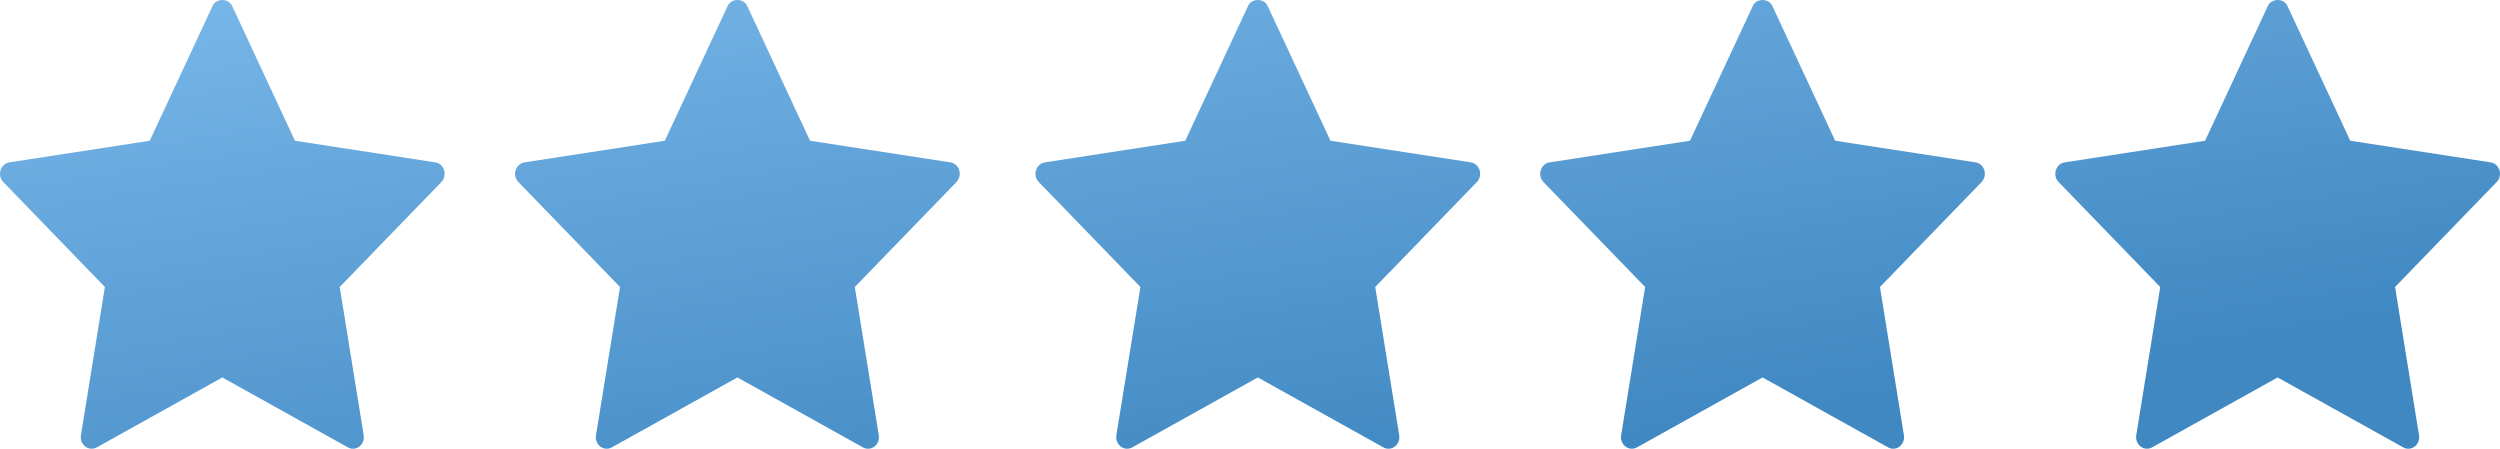
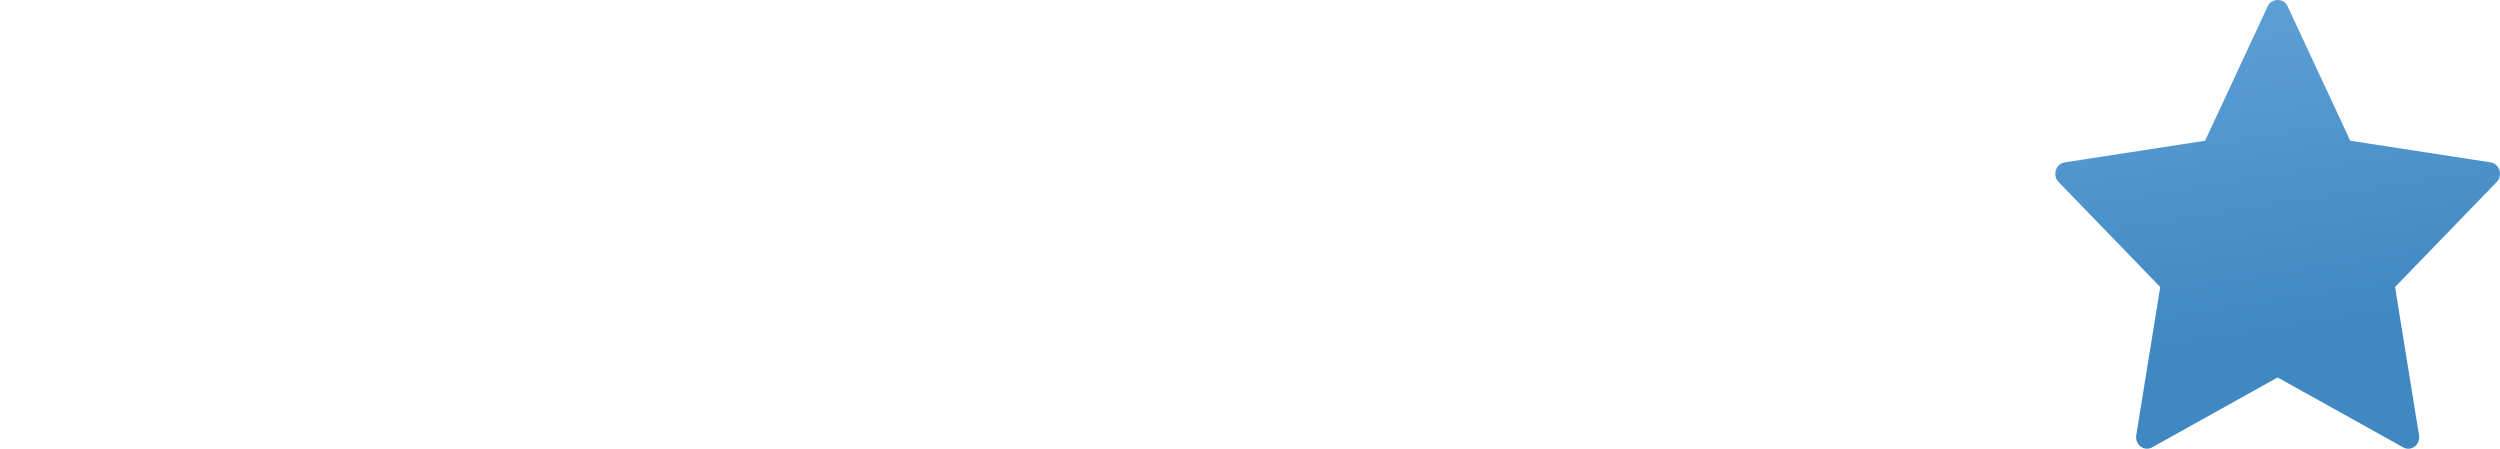
<svg xmlns="http://www.w3.org/2000/svg" width="78" height="14" viewBox="0 0 78 14" fill="none">
-   <path d="M13.583 5.066L9.202 4.391L7.242 0.184C7.127 -0.061 6.745 -0.061 6.633 0.184L4.672 4.391L0.291 5.066C0.163 5.086 0.056 5.181 0.017 5.312C-0.023 5.442 0.009 5.585 0.103 5.68L3.273 8.954L2.525 13.579C2.502 13.715 2.555 13.851 2.66 13.931C2.764 14.012 2.904 14.022 3.018 13.959L6.937 11.776L10.856 13.959C10.904 13.987 10.959 14 11.014 14C11.084 14 11.154 13.977 11.214 13.931C11.317 13.851 11.369 13.715 11.347 13.579L10.599 8.954L13.77 5.68C13.864 5.585 13.896 5.442 13.858 5.312C13.817 5.181 13.712 5.086 13.583 5.066Z" fill="url(#paint0_linear_117_644)" />
-   <path d="M29.653 5.066L25.273 4.391L23.312 0.184C23.199 -0.061 22.817 -0.061 22.704 0.184L20.742 4.391L16.362 5.066C16.235 5.086 16.128 5.181 16.087 5.312C16.047 5.442 16.08 5.585 16.174 5.68L19.345 8.954L18.595 13.579C18.575 13.715 18.626 13.851 18.729 13.931C18.835 14.012 18.975 14.022 19.087 13.959L23.008 11.776L26.925 13.959C26.974 13.987 27.029 14 27.084 14C27.155 14 27.225 13.977 27.285 13.931C27.388 13.851 27.441 13.715 27.418 13.579L26.67 8.954L29.842 5.68C29.933 5.585 29.966 5.442 29.928 5.312C29.889 5.181 29.782 5.086 29.653 5.066Z" fill="url(#paint1_linear_117_644)" />
-   <path d="M45.89 5.066L41.51 4.391L39.55 0.184C39.436 -0.061 39.053 -0.061 38.94 0.184L36.98 4.391L32.599 5.066C32.471 5.086 32.364 5.181 32.325 5.312C32.284 5.442 32.316 5.585 32.411 5.68L35.581 8.954L34.831 13.579C34.81 13.715 34.862 13.851 34.967 13.931C35.071 14.012 35.211 14.022 35.325 13.959L39.244 11.776L43.163 13.959C43.212 13.987 43.266 14 43.32 14C43.391 14 43.461 13.977 43.52 13.931C43.624 13.851 43.678 13.715 43.655 13.579L42.907 8.954L46.078 5.68C46.171 5.585 46.204 5.442 46.164 5.312C46.125 5.181 46.018 5.086 45.89 5.066Z" fill="url(#paint2_linear_117_644)" />
-   <path d="M61.639 5.066L57.258 4.391L55.297 0.184C55.182 -0.061 54.801 -0.061 54.688 0.184L52.728 4.391L48.346 5.066C48.217 5.086 48.113 5.181 48.072 5.312C48.031 5.442 48.063 5.585 48.157 5.68L51.328 8.954L50.58 13.579C50.557 13.715 50.609 13.851 50.714 13.931C50.819 14.012 50.958 14.022 51.073 13.959L54.992 11.776L58.91 13.959C58.96 13.987 59.014 14 59.069 14C59.138 14 59.208 13.977 59.268 13.931C59.371 13.851 59.424 13.715 59.402 13.579L58.655 8.954L61.825 5.68C61.917 5.585 61.95 5.442 61.911 5.312C61.872 5.181 61.765 5.086 61.639 5.066Z" fill="url(#paint3_linear_117_644)" />
  <path d="M77.984 5.312C77.944 5.181 77.835 5.086 77.709 5.066L73.328 4.391L71.367 0.184C71.253 -0.061 70.872 -0.061 70.758 0.184L68.799 4.391L64.417 5.066C64.289 5.086 64.183 5.181 64.143 5.312C64.102 5.442 64.135 5.585 64.229 5.68L67.399 8.954L66.651 13.579C66.63 13.715 66.68 13.851 66.787 13.931C66.891 14.012 67.03 14.022 67.144 13.959L71.062 11.776L74.982 13.959C75.031 13.987 75.084 14 75.139 14C75.21 14 75.28 13.977 75.341 13.931C75.443 13.851 75.496 13.715 75.473 13.579L74.726 8.954L77.896 5.68C77.99 5.585 78.023 5.442 77.984 5.312Z" fill="url(#paint4_linear_117_644)" />
  <defs>
    <linearGradient id="paint0_linear_117_644" x1="85.977" y1="19.091" x2="79.108" y2="-24.415" gradientUnits="userSpaceOnUse">
      <stop offset="0.245" stop-color="#4088C2" />
      <stop offset="1" stop-color="#99D2FF" />
    </linearGradient>
    <linearGradient id="paint1_linear_117_644" x1="85.977" y1="19.091" x2="79.108" y2="-24.415" gradientUnits="userSpaceOnUse">
      <stop offset="0.245" stop-color="#4088C2" />
      <stop offset="1" stop-color="#99D2FF" />
    </linearGradient>
    <linearGradient id="paint2_linear_117_644" x1="85.977" y1="19.091" x2="79.108" y2="-24.415" gradientUnits="userSpaceOnUse">
      <stop offset="0.245" stop-color="#4088C2" />
      <stop offset="1" stop-color="#99D2FF" />
    </linearGradient>
    <linearGradient id="paint3_linear_117_644" x1="85.977" y1="19.091" x2="79.108" y2="-24.415" gradientUnits="userSpaceOnUse">
      <stop offset="0.245" stop-color="#4088C2" />
      <stop offset="1" stop-color="#99D2FF" />
    </linearGradient>
    <linearGradient id="paint4_linear_117_644" x1="85.977" y1="19.091" x2="79.108" y2="-24.415" gradientUnits="userSpaceOnUse">
      <stop offset="0.245" stop-color="#4088C2" />
      <stop offset="1" stop-color="#99D2FF" />
    </linearGradient>
  </defs>
</svg>